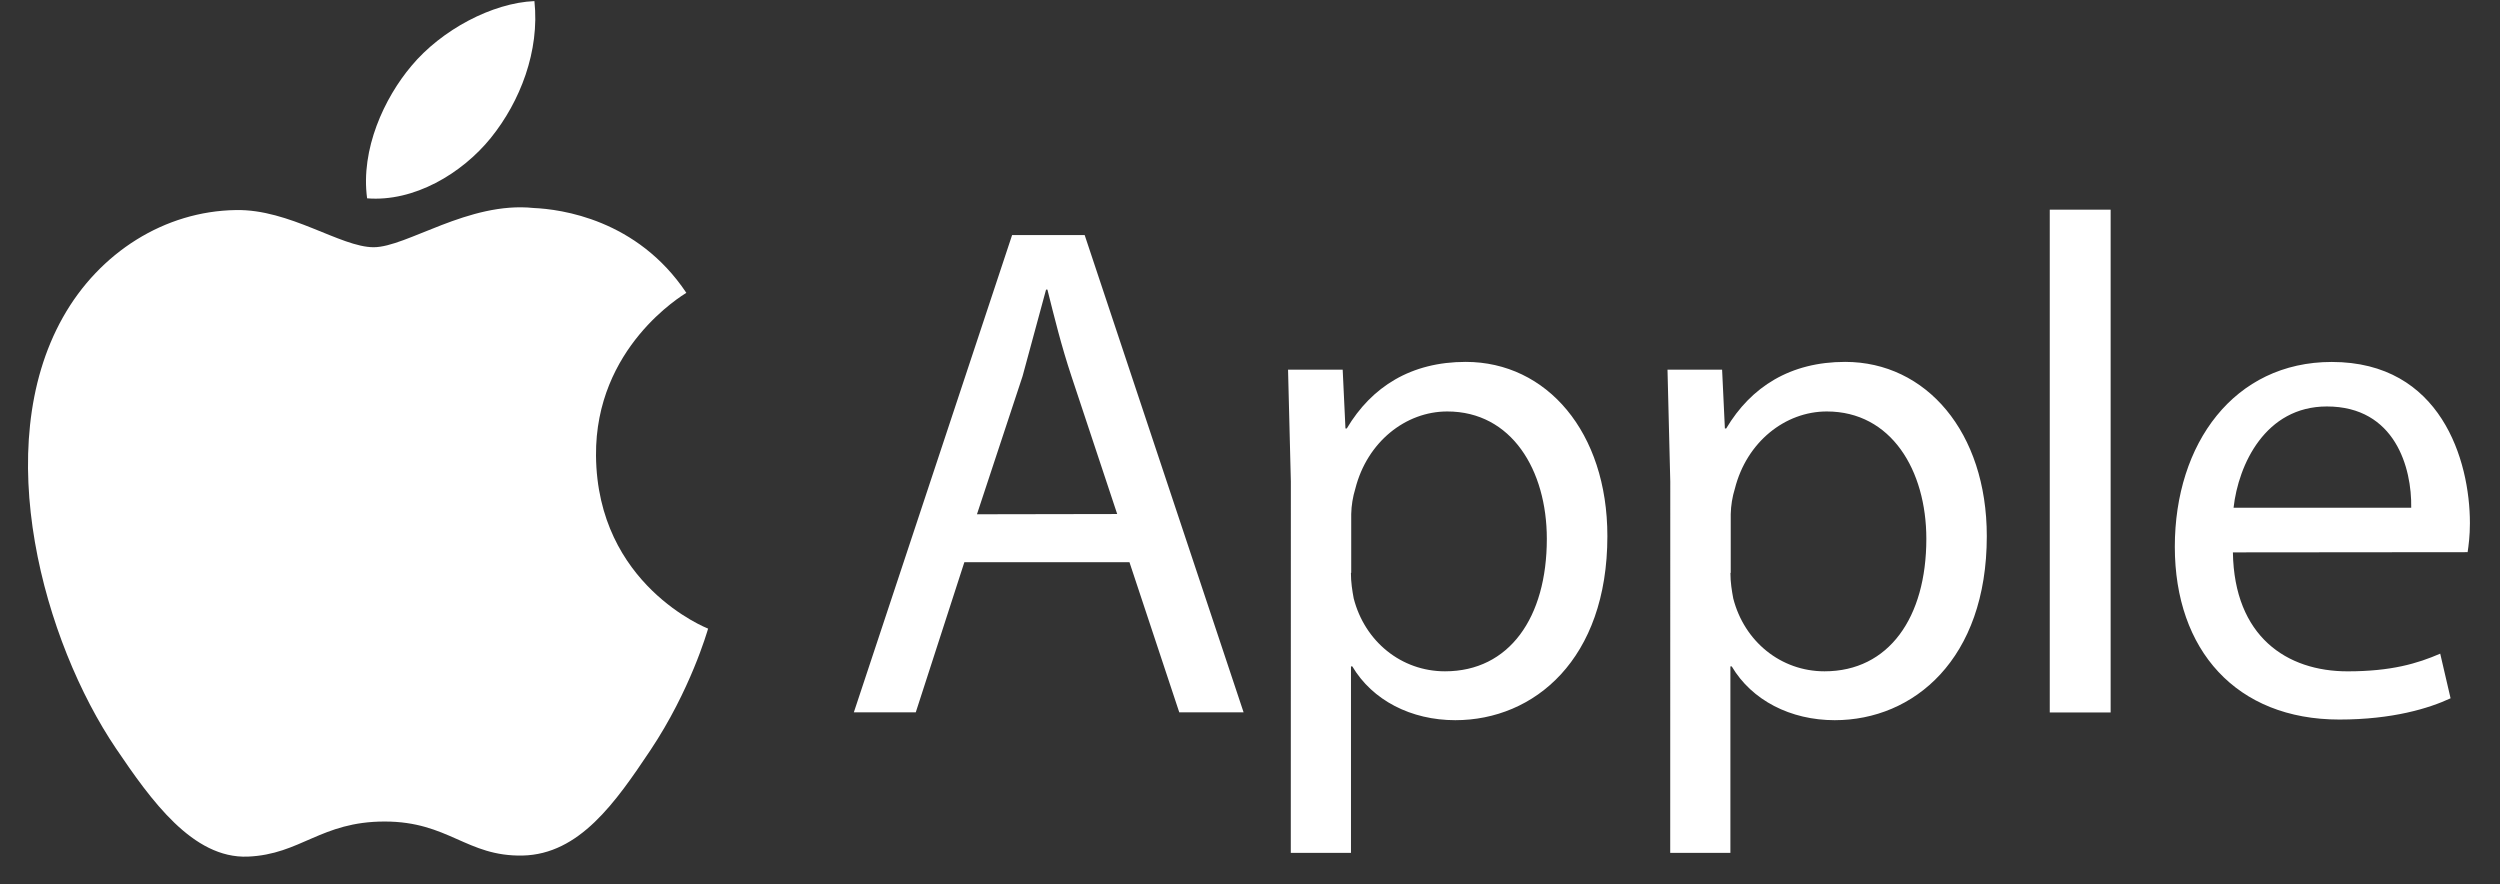
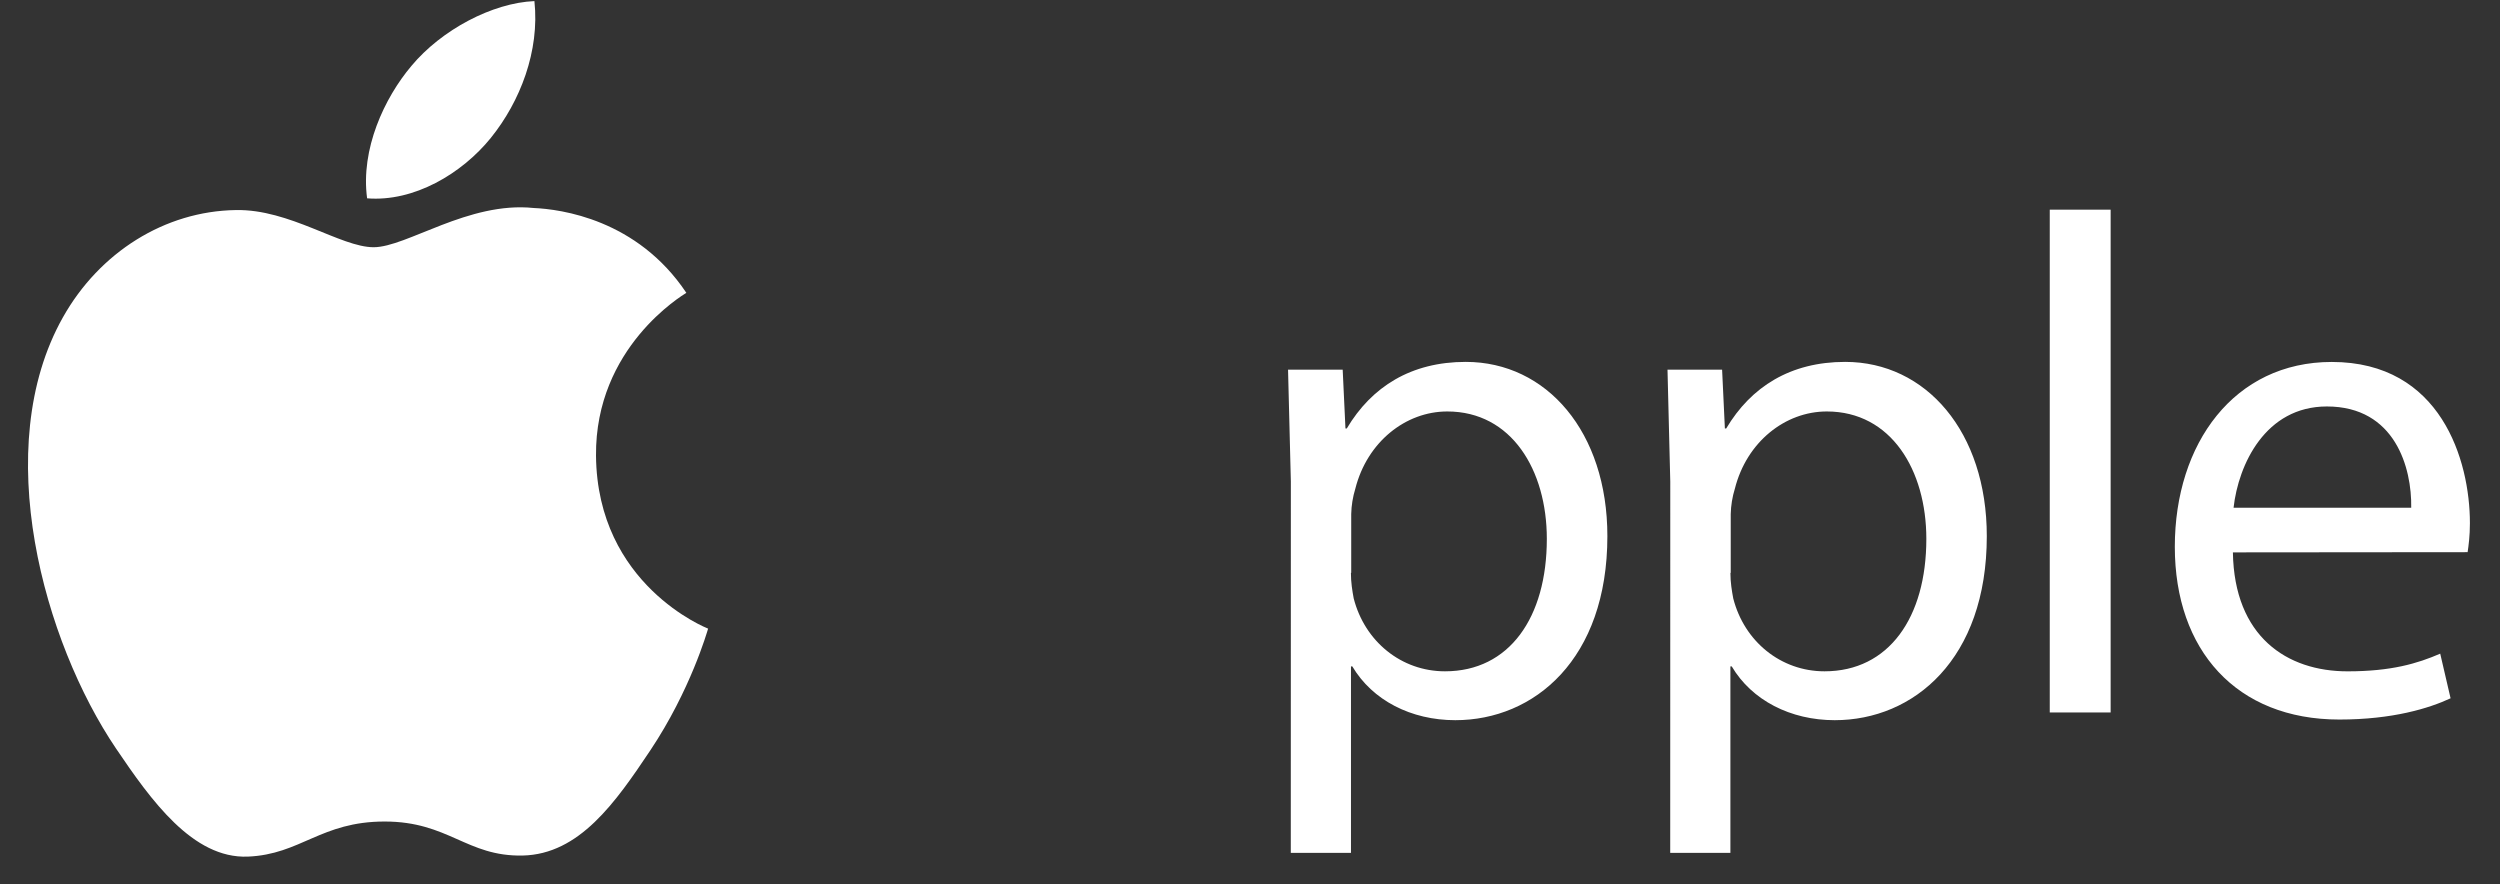
<svg xmlns="http://www.w3.org/2000/svg" width="82" height="29" viewBox="0 0 82 29" fill="none">
  <rect x="0" y="0" width="82" height="29" fill="#333333" stroke="none" />
  <path d="M19.549 14.946C19.518 11.395 22.383 9.689 22.512 9.605C20.9 7.19 18.394 6.861 17.5 6.822C15.368 6.6 13.338 8.109 12.255 8.109C11.172 8.109 9.503 6.854 7.734 6.89C5.408 6.925 3.264 8.273 2.064 10.408C-0.35 14.697 1.447 21.06 3.802 24.546C4.954 26.249 6.324 28.168 8.128 28.097C9.865 28.026 10.52 26.946 12.617 26.946C14.714 26.946 15.305 28.097 17.138 28.062C19.005 28.023 20.188 26.32 21.331 24.611C22.65 22.634 23.195 20.718 23.226 20.619C23.185 20.602 19.587 19.19 19.549 14.946Z" fill="white" />
  <path d="M16.103 4.518C17.059 3.332 17.705 1.68 17.529 0.036C16.15 0.094 14.481 0.977 13.493 2.164C12.608 3.213 11.823 4.892 12.041 6.505C13.575 6.628 15.146 5.702 16.103 4.519" fill="white" />
-   <path d="M31.631 18.44L30.037 23.365H28.006L33.197 7.71H35.577L40.79 23.365H38.68L37.046 18.44H31.631ZM36.644 16.86L35.148 12.355C34.808 11.332 34.582 10.403 34.355 9.498H34.311L33.54 12.34L32.044 16.868L36.644 16.86Z" fill="white" />
  <path d="M42.34 15.795L42.248 12.125H44.04L44.131 14.053H44.175C44.991 12.683 46.284 11.87 48.076 11.87C50.73 11.87 52.722 14.17 52.722 17.585C52.722 21.626 50.32 23.622 47.734 23.622C46.283 23.622 45.014 22.97 44.356 21.858H44.312V27.974H42.338L42.34 15.795ZM44.31 18.791C44.31 19.102 44.354 19.371 44.401 19.626C44.764 21.042 45.965 22.019 47.396 22.019C49.505 22.019 50.736 20.256 50.736 17.675C50.736 15.42 49.581 13.496 47.471 13.496C46.105 13.496 44.843 14.496 44.455 16.027C44.372 16.298 44.326 16.579 44.32 16.862V18.791H44.31ZM54.785 15.795L54.694 12.125H56.485L56.576 14.053H56.62C57.436 12.683 58.729 11.87 60.521 11.87C63.175 11.87 65.167 14.17 65.167 17.585C65.167 21.626 62.765 23.622 60.179 23.622C58.728 23.622 57.459 22.97 56.801 21.858H56.757V27.974H54.783L54.785 15.795ZM56.758 18.791C56.758 19.102 56.803 19.371 56.85 19.626C57.212 21.042 58.413 22.019 59.844 22.019C61.953 22.019 63.184 20.256 63.184 17.675C63.184 15.42 62.029 13.496 59.92 13.496C58.553 13.496 57.291 14.496 56.904 16.027C56.82 16.298 56.775 16.579 56.768 16.862V18.791H56.758ZM67.232 6.878H69.229V23.368H67.232V6.878ZM73.239 18.118C73.283 20.881 75.008 22.02 77 22.02C78.43 22.02 79.289 21.765 80.039 21.44L80.379 22.904C79.677 23.231 78.481 23.601 76.73 23.601C73.352 23.601 71.334 21.324 71.334 17.935C71.334 14.546 73.283 11.872 76.481 11.872C80.064 11.872 81.013 15.099 81.013 17.16C81.013 17.58 80.969 17.902 80.938 18.111L73.239 18.118ZM79.088 16.653C79.111 15.354 78.566 13.332 76.321 13.332C74.303 13.332 73.419 15.238 73.261 16.653H79.088Z" fill="white" />
</svg>